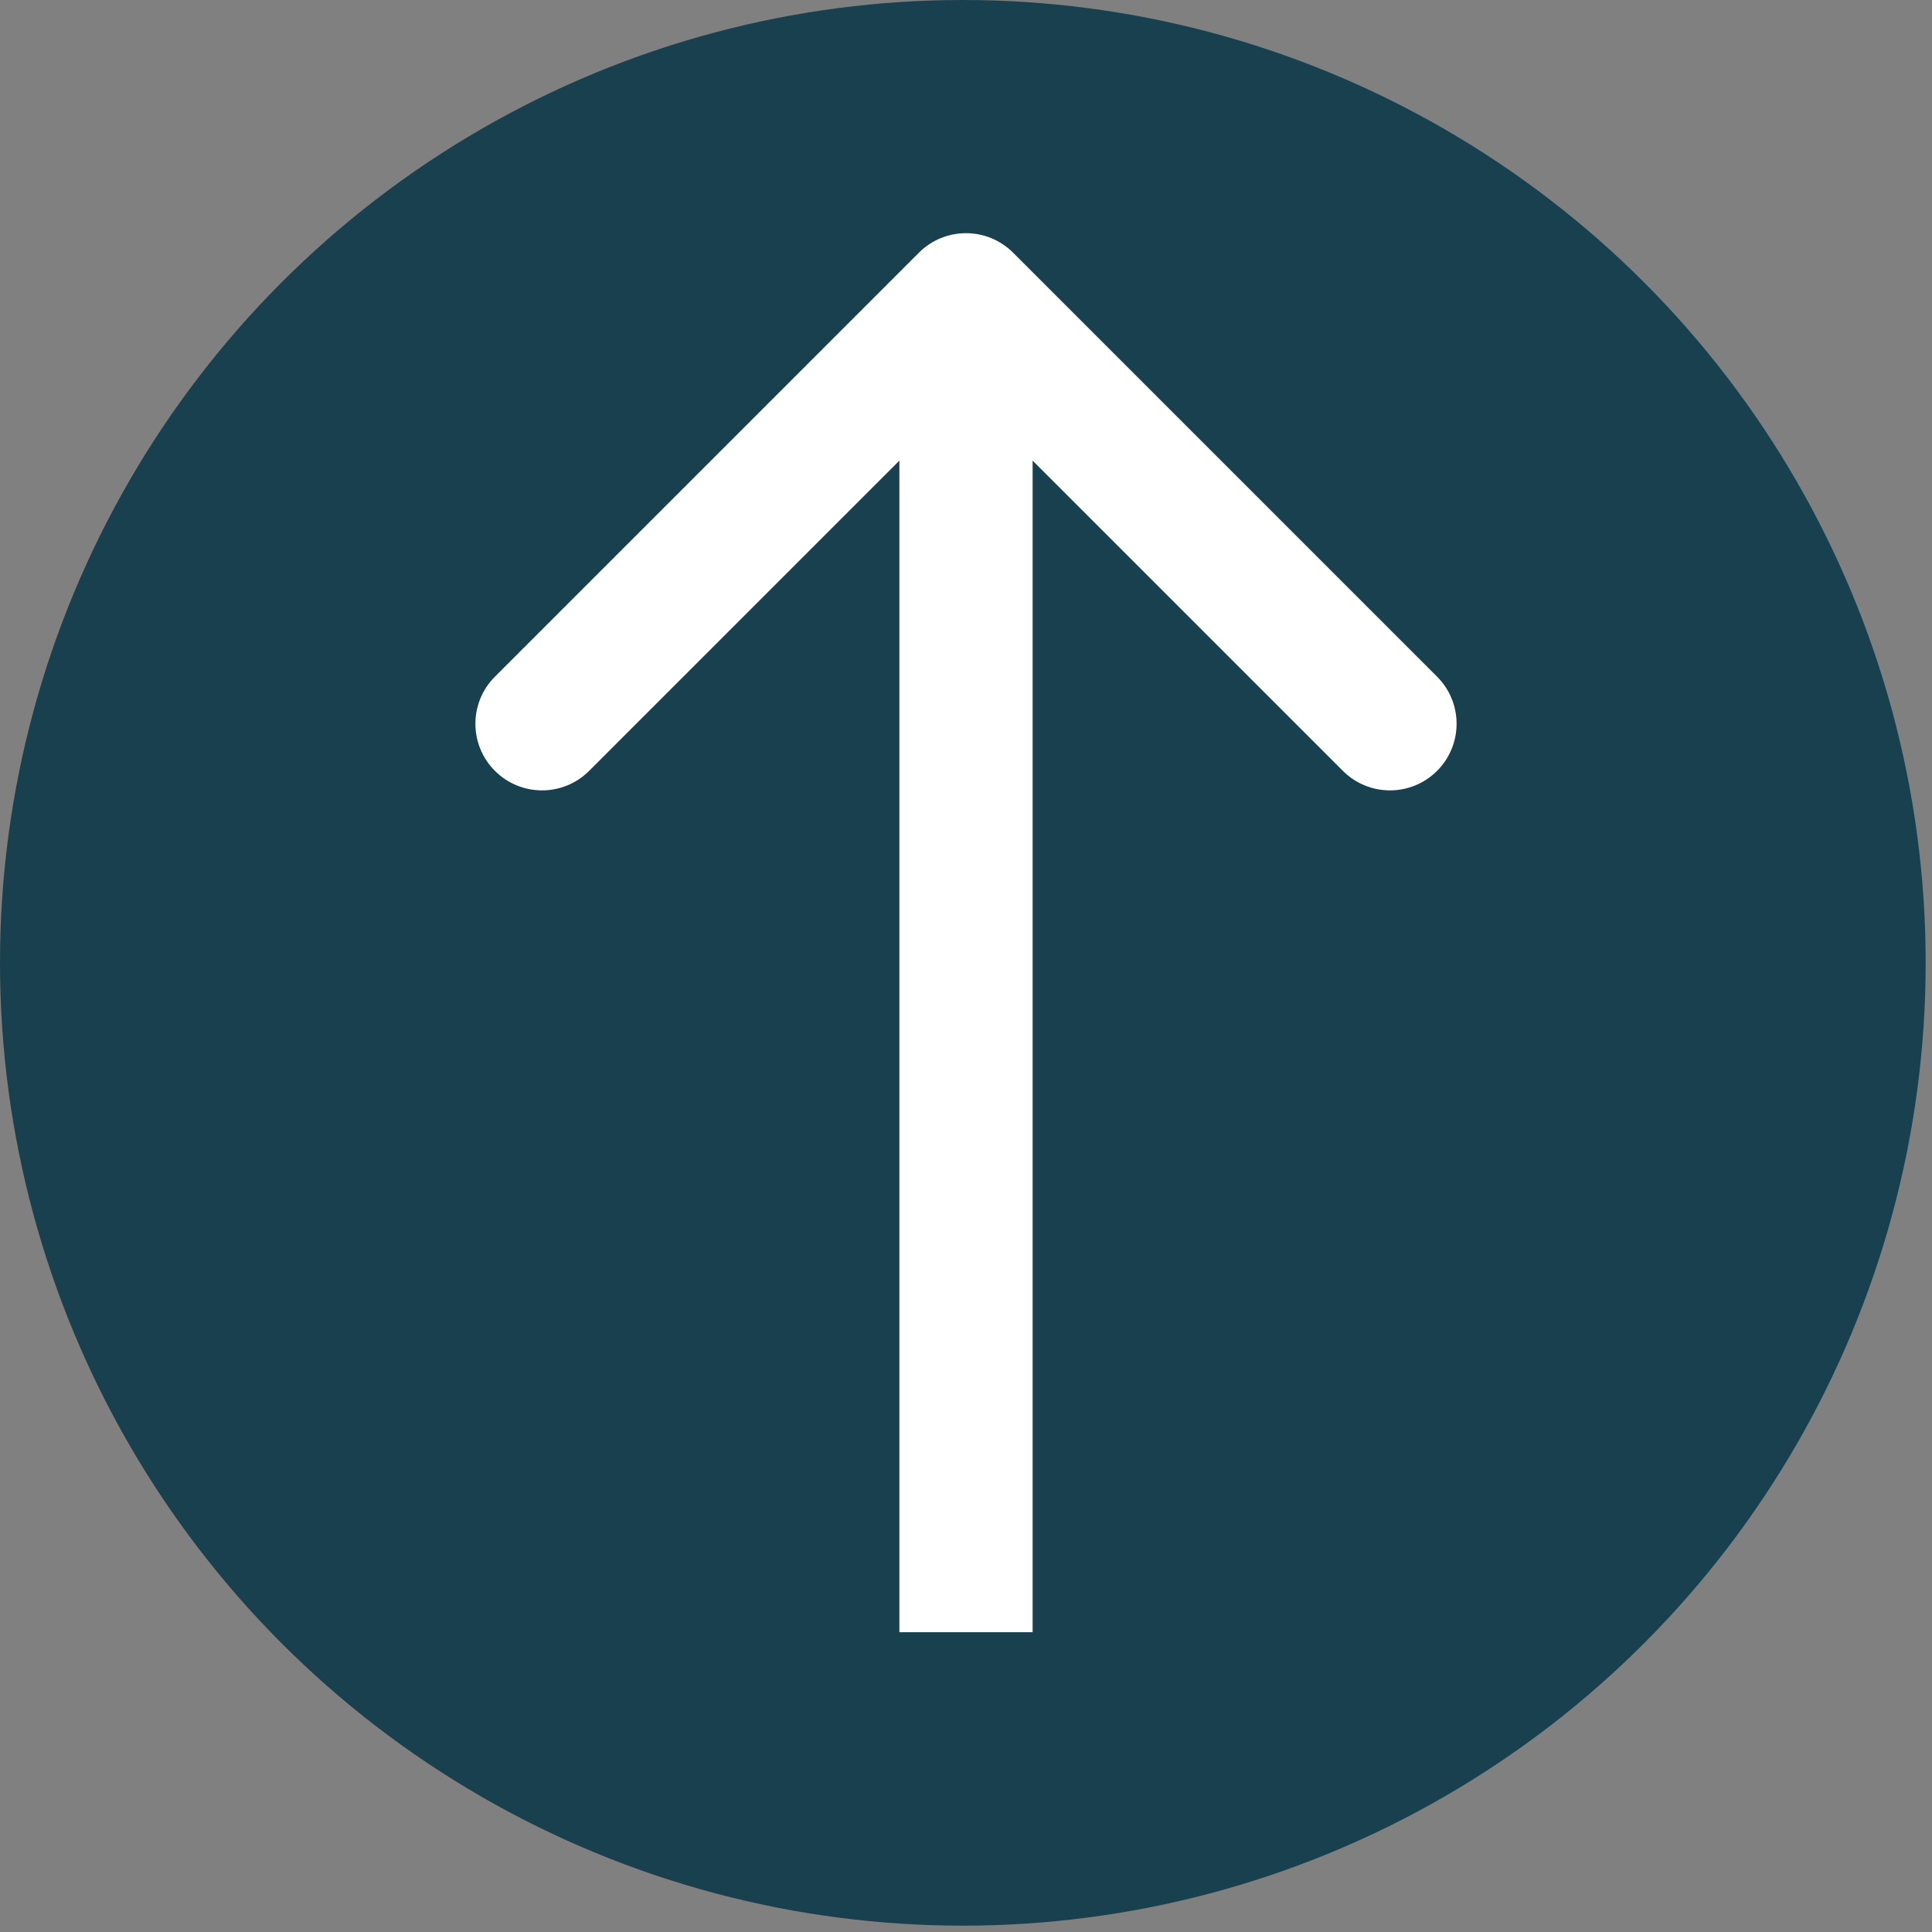
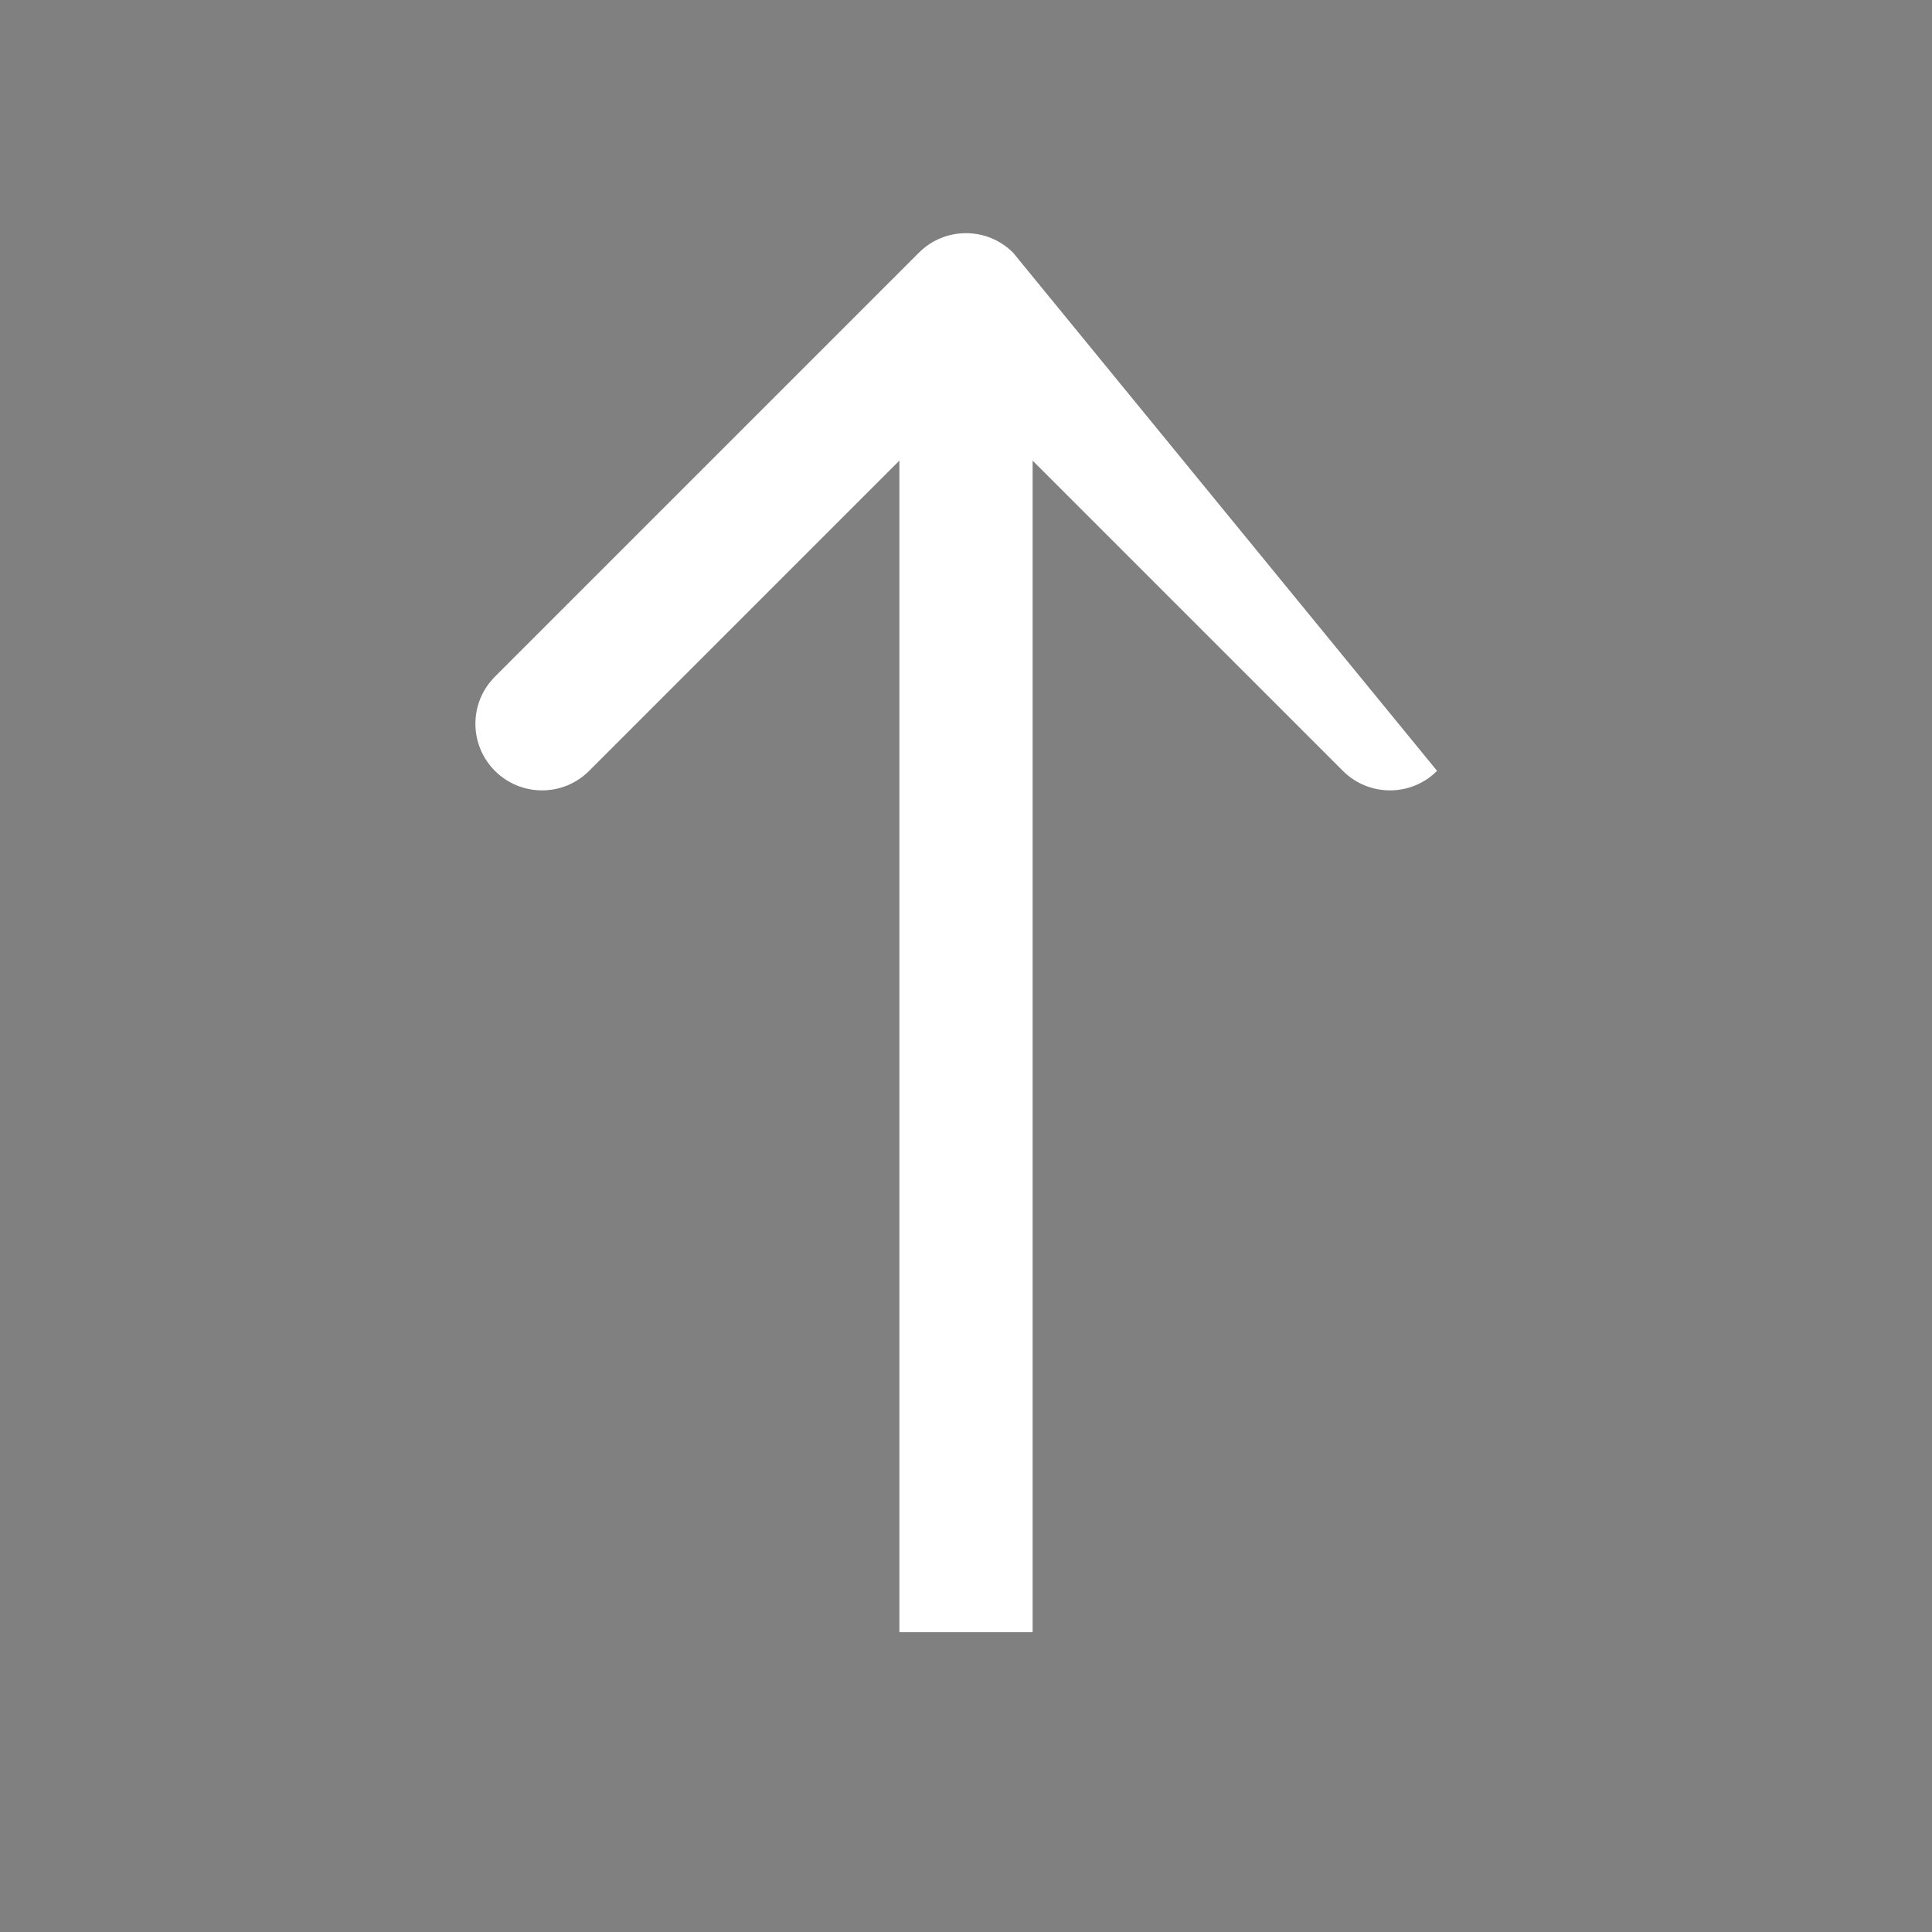
<svg xmlns="http://www.w3.org/2000/svg" width="58" height="58" viewBox="0 0 58 58" fill="none">
  <rect x="0" y="0" width="58" height="58" fill="#808080" stroke="none" />
-   <circle cx="28.905" cy="28.905" r="28.905" fill="#19404F" />
-   <path d="M30.414 7.586C29.633 6.805 28.367 6.805 27.586 7.586L14.858 20.314C14.077 21.095 14.077 22.361 14.858 23.142C15.639 23.923 16.905 23.923 17.686 23.142L29 11.828L40.314 23.142C41.095 23.923 42.361 23.923 43.142 23.142C43.923 22.361 43.923 21.095 43.142 20.314L30.414 7.586ZM29 49L31 49L31 9L29 9L27 9L27 49L29 49Z" fill="white" />
+   <path d="M30.414 7.586C29.633 6.805 28.367 6.805 27.586 7.586L14.858 20.314C14.077 21.095 14.077 22.361 14.858 23.142C15.639 23.923 16.905 23.923 17.686 23.142L29 11.828L40.314 23.142C41.095 23.923 42.361 23.923 43.142 23.142L30.414 7.586ZM29 49L31 49L31 9L29 9L27 9L27 49L29 49Z" fill="white" />
</svg>